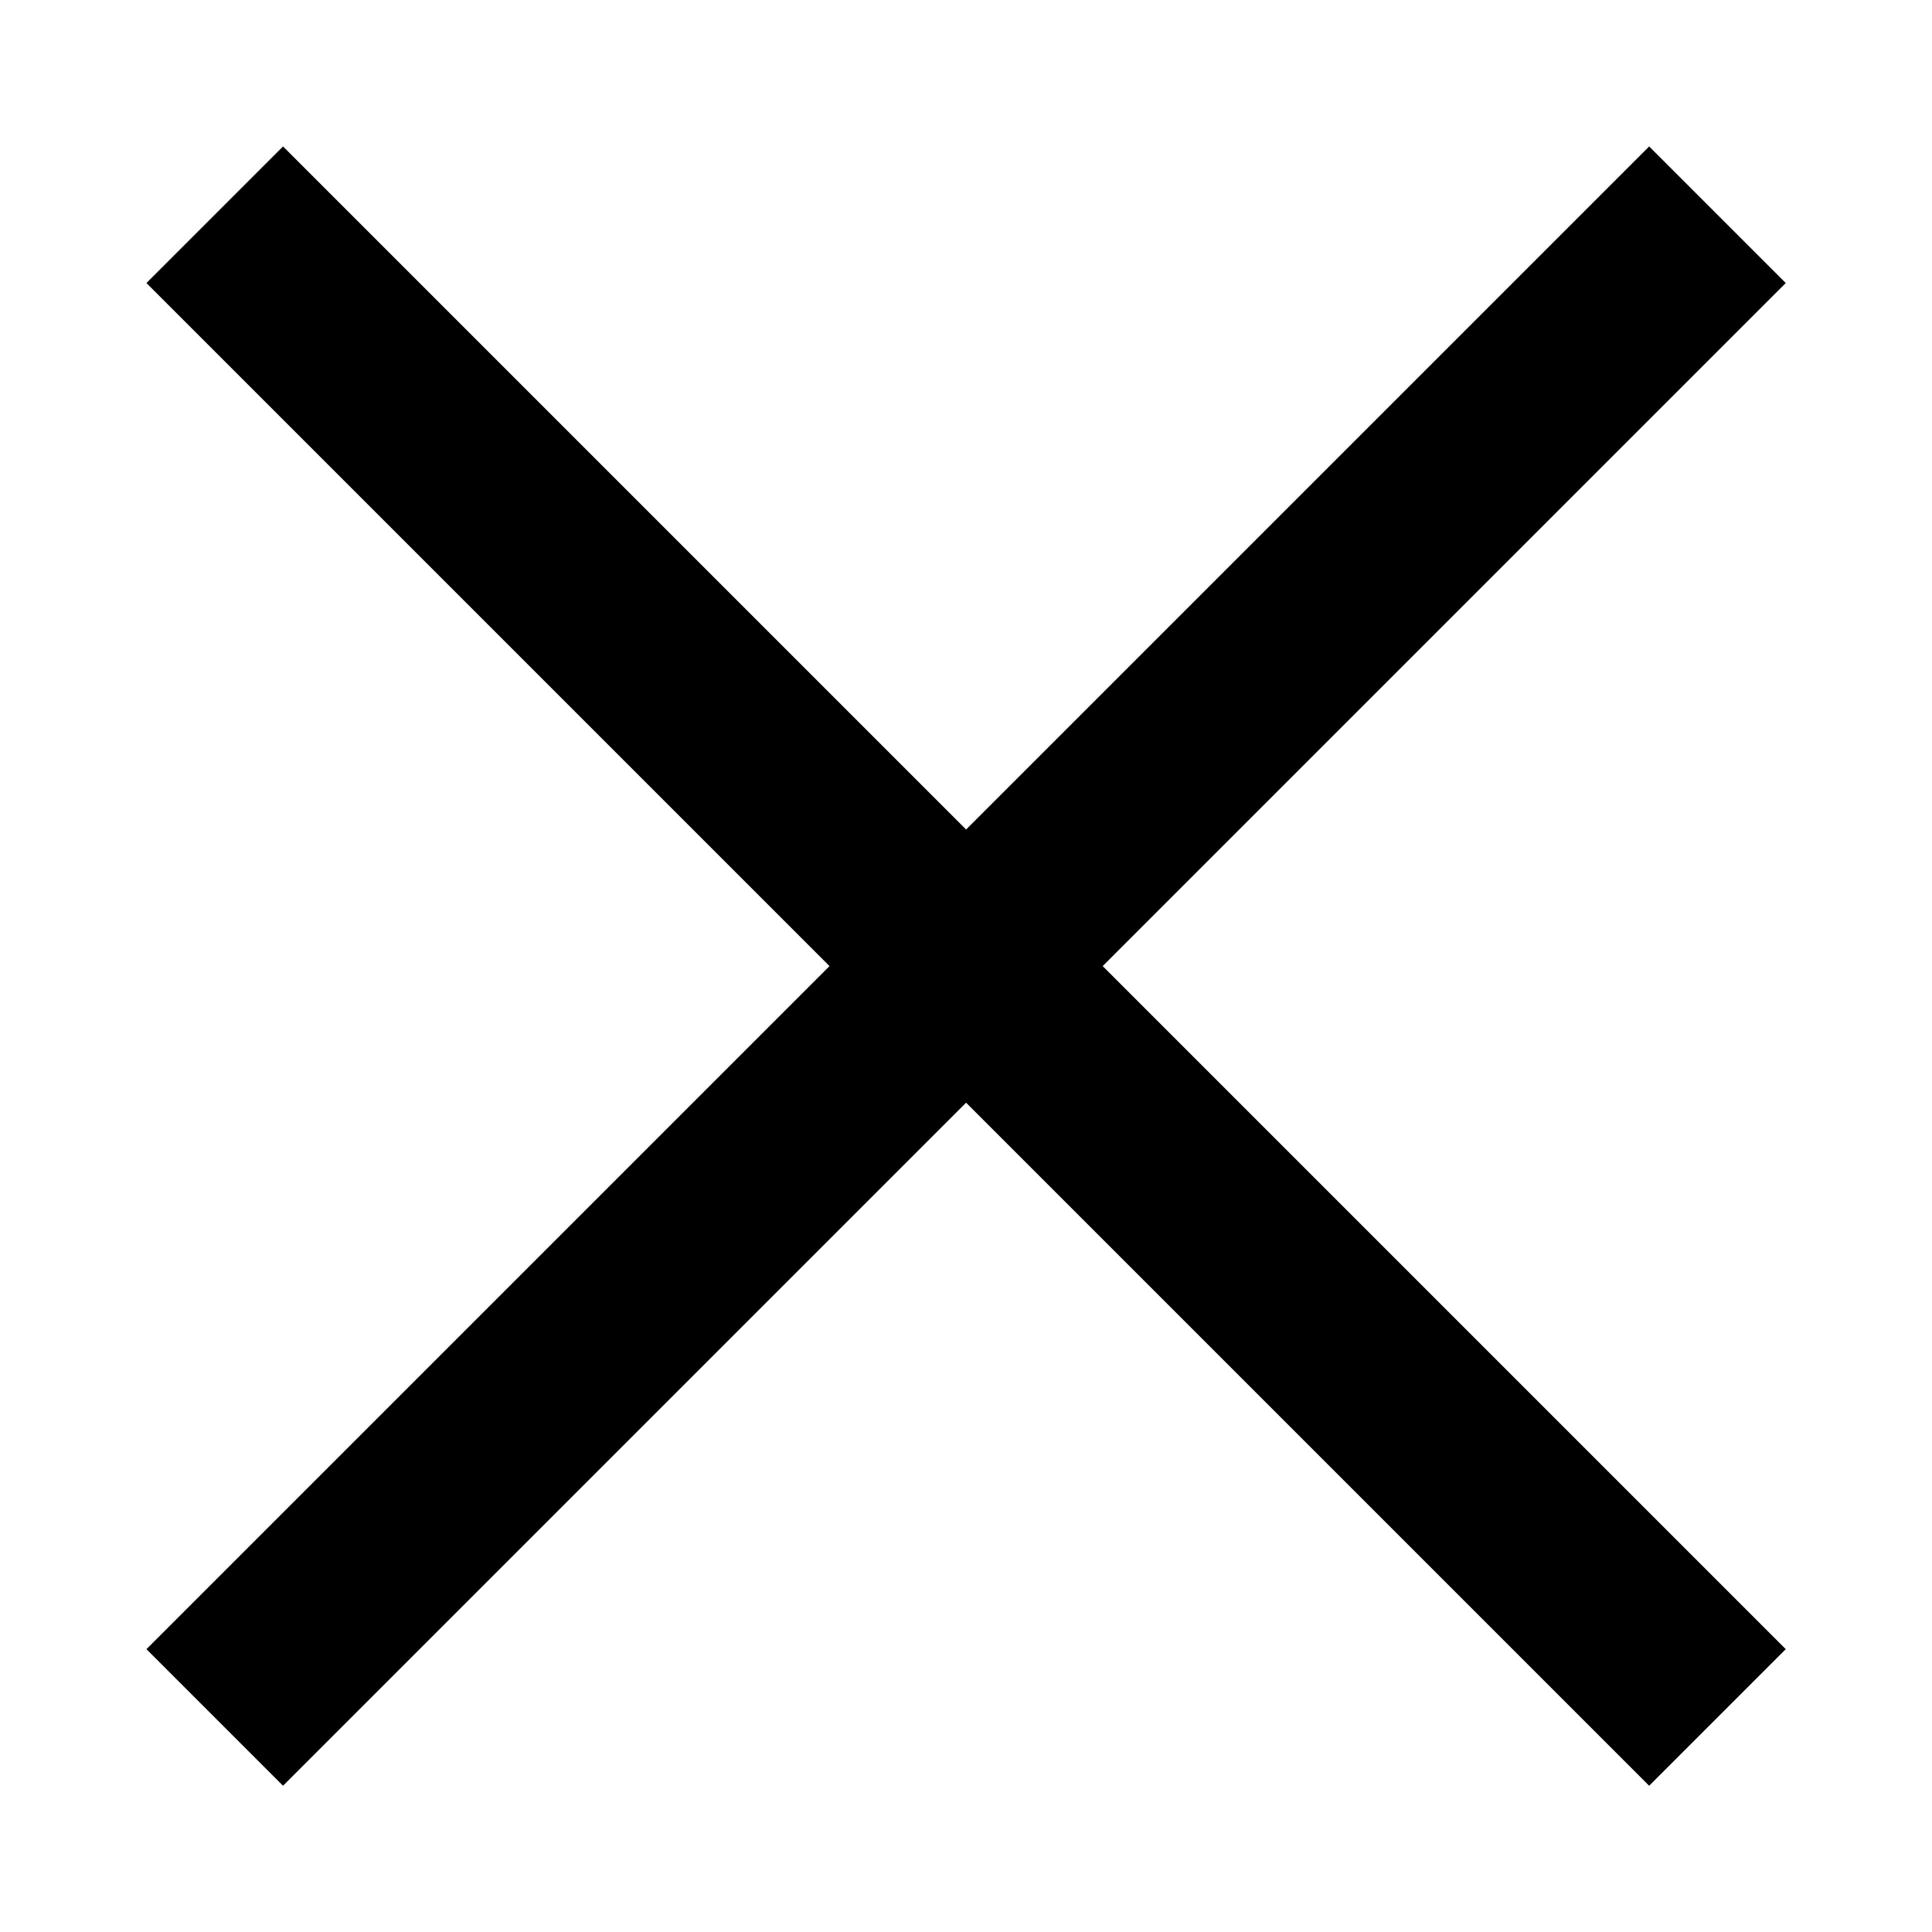
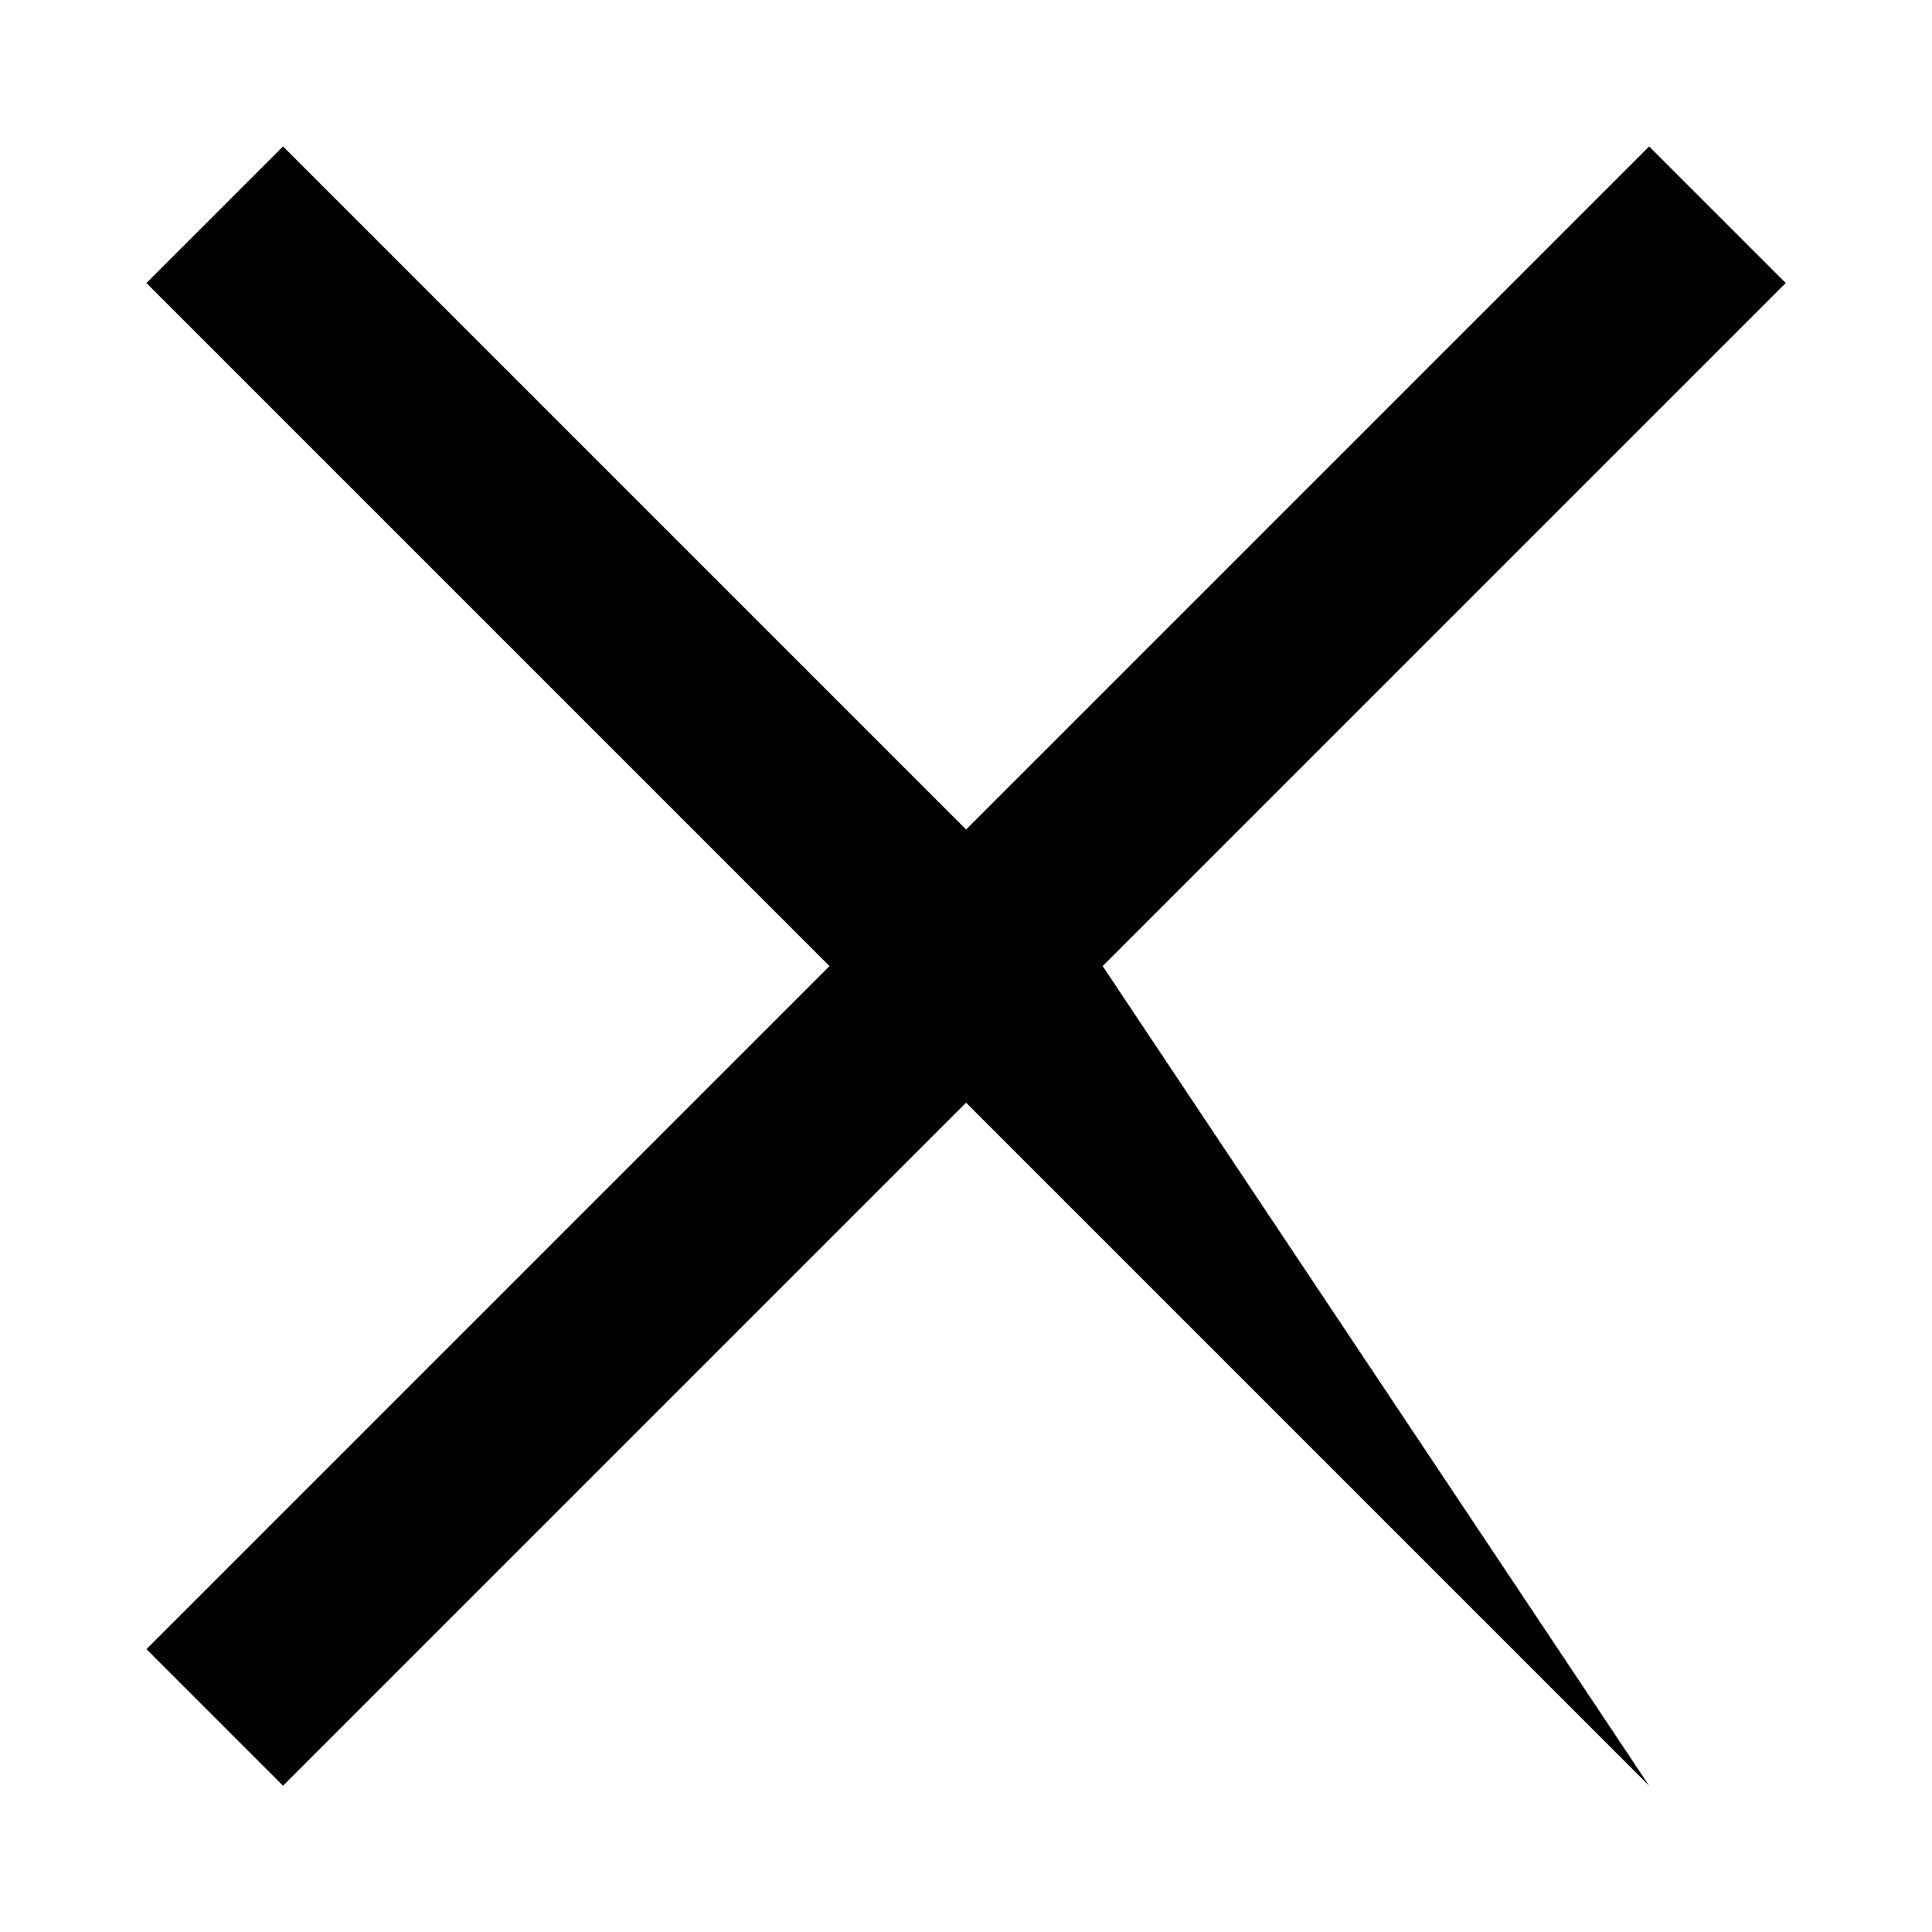
<svg xmlns="http://www.w3.org/2000/svg" width="20" height="20" viewBox="0 0 20 20" fill="none">
-   <path d="M10.001 8.587L2.93 1.516L1.516 2.93L8.587 10.001L1.516 17.072L2.93 18.486L10.001 11.415L17.072 18.486L18.486 17.072L11.415 10.001L18.486 2.93L17.072 1.516L10.001 8.587Z" fill="black" />
+   <path d="M10.001 8.587L2.93 1.516L1.516 2.93L8.587 10.001L1.516 17.072L2.93 18.486L10.001 11.415L17.072 18.486L11.415 10.001L18.486 2.93L17.072 1.516L10.001 8.587Z" fill="black" />
</svg>